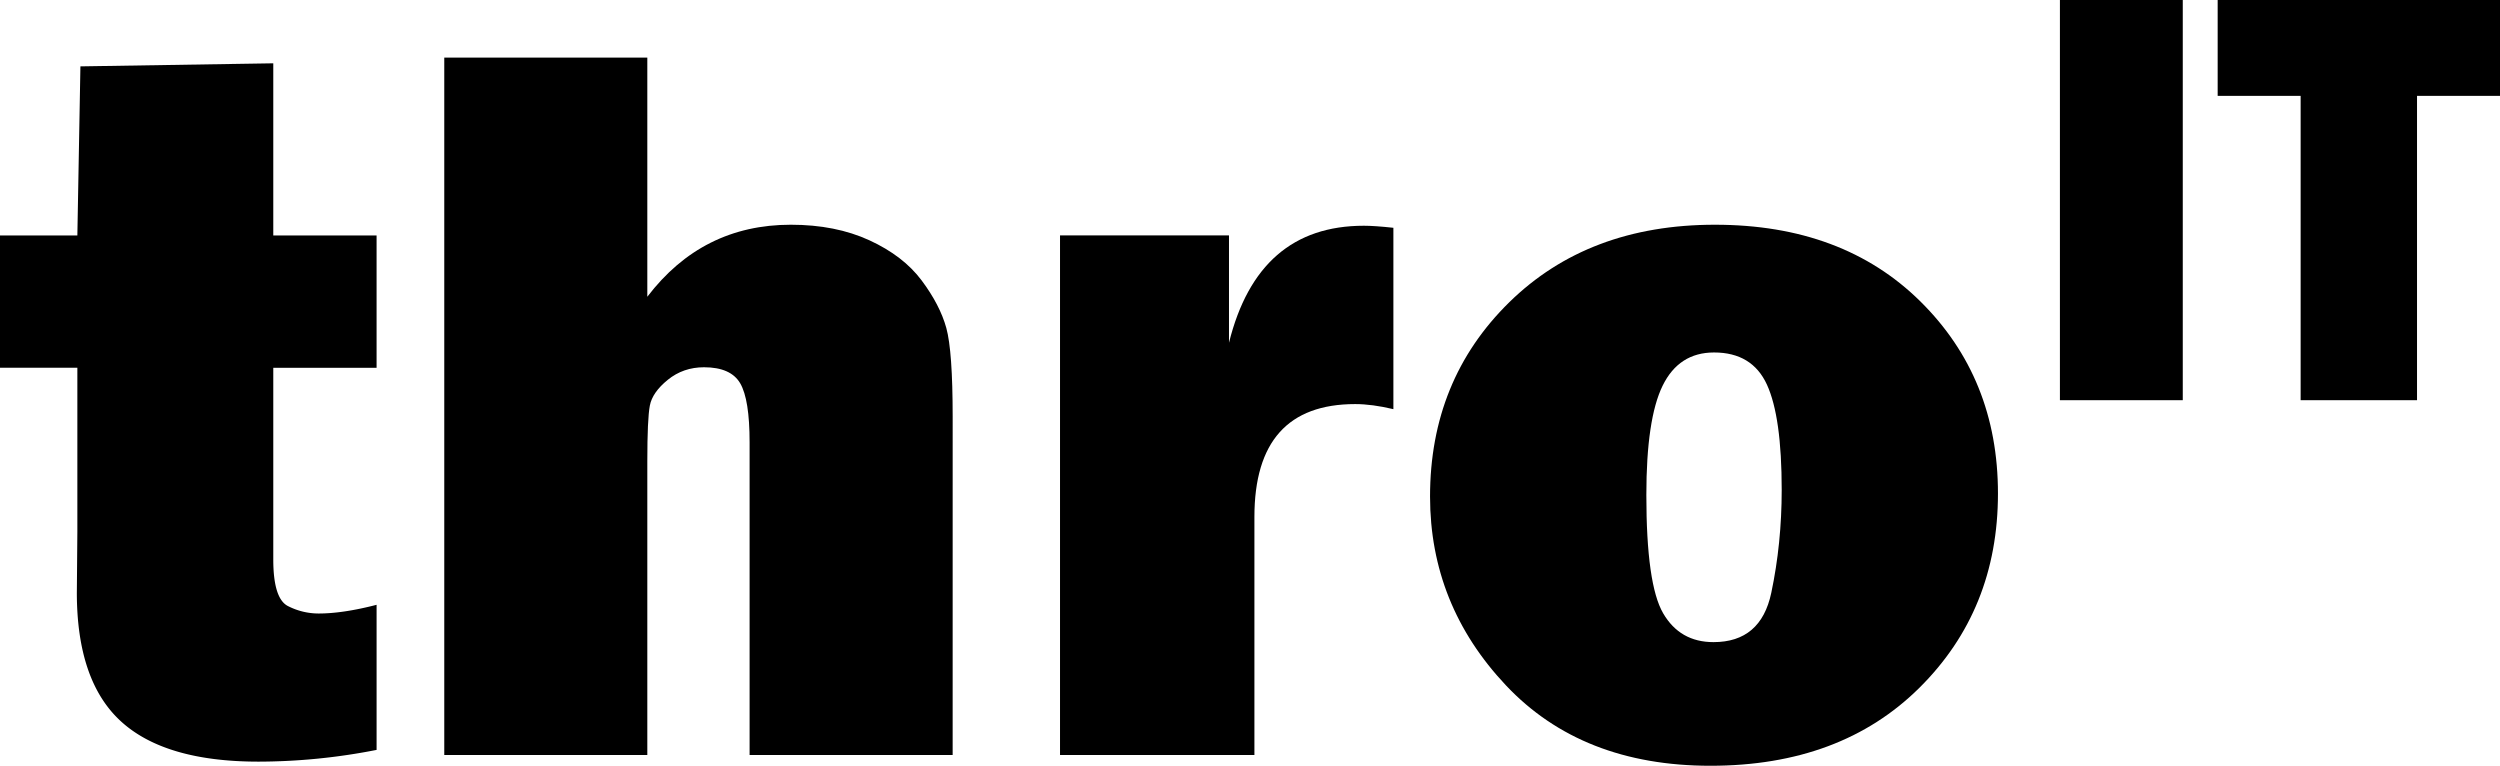
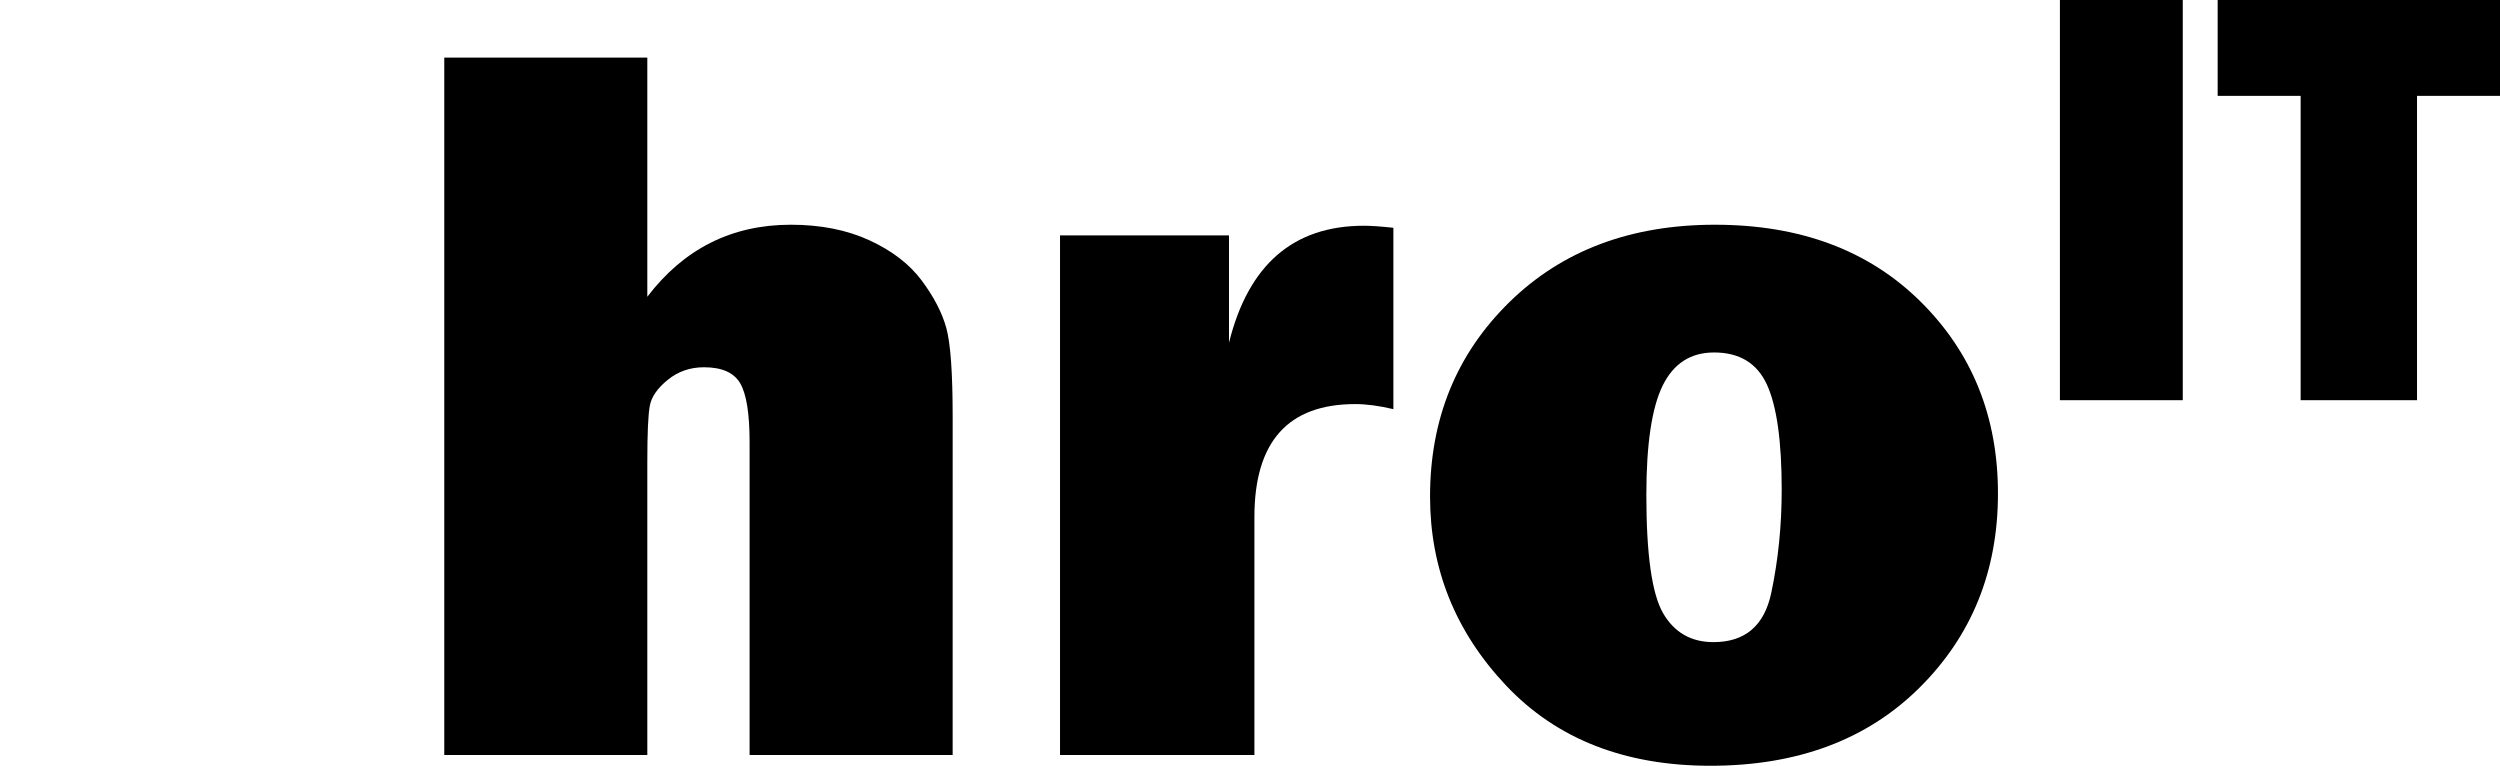
<svg xmlns="http://www.w3.org/2000/svg" viewBox="0 0 3444.99 1055.22">
  <title>ThroIT_black</title>
  <g id="Layer_2" data-name="Layer 2">
    <g id="Layer_1-2" data-name="Layer 1">
-       <path d="M518.93,324.46V506.79H376.58v264q0,54.23,20.33,64.42A92.79,92.79,0,0,0,439,845.41q33.66,0,79.94-12v199.94a846.16,846.16,0,0,1-162.69,16.19q-129,0-189.69-55.62T105.89,816.54l.71-83.76v-226H0V324.46H106.6l4.21-233,265.77-4.22V324.46Z" />
      <path d="M1312.75,1040.42H1032.94V609.59q0-59.16-12.9-81.32t-49.9-22.19q-28.6,0-49.89,17.26t-24.77,35.55Q892,577.21,892,635.62v404.8H612.2v-961H892V408.93q75.75-99.27,197.77-99.26,61.7,0,108.33,21.48T1270,386.41q25.24,33.78,34,65.47t8.78,122.5Z" />
      <path d="M1728.57,1040.42H1460.7v-716h232.84V472.3q40-161.22,185.89-161.22,14.73,0,40.65,2.81V563.82q-29.44-7-52.58-7-138.93,0-138.93,155.57Z" />
      <path d="M2357,1055.22q-177.42,0-281.89-110.88T1970.6,684.21q0-160.51,109-267.53t283.65-107q176,0,282.95,105.61T2753.18,680q0,160.51-108.34,267.86T2357,1055.22Zm4.24-170.38q65.23,0,79.58-67.93t14.36-141.86q0-100.65-20.34-145t-72.89-44.35q-48.42,0-70.85,45.76t-22.44,150.64q0,123.23,23.15,163T2361.19,884.84Z" />
      <path d="M3007.84,0V551.47H2838.56V0Z" />
      <path d="M3330.65,132.1V551.47H3170.27V132.1H3055.93V0H3445V132.1Z" />
    </g>
  </g>
</svg>